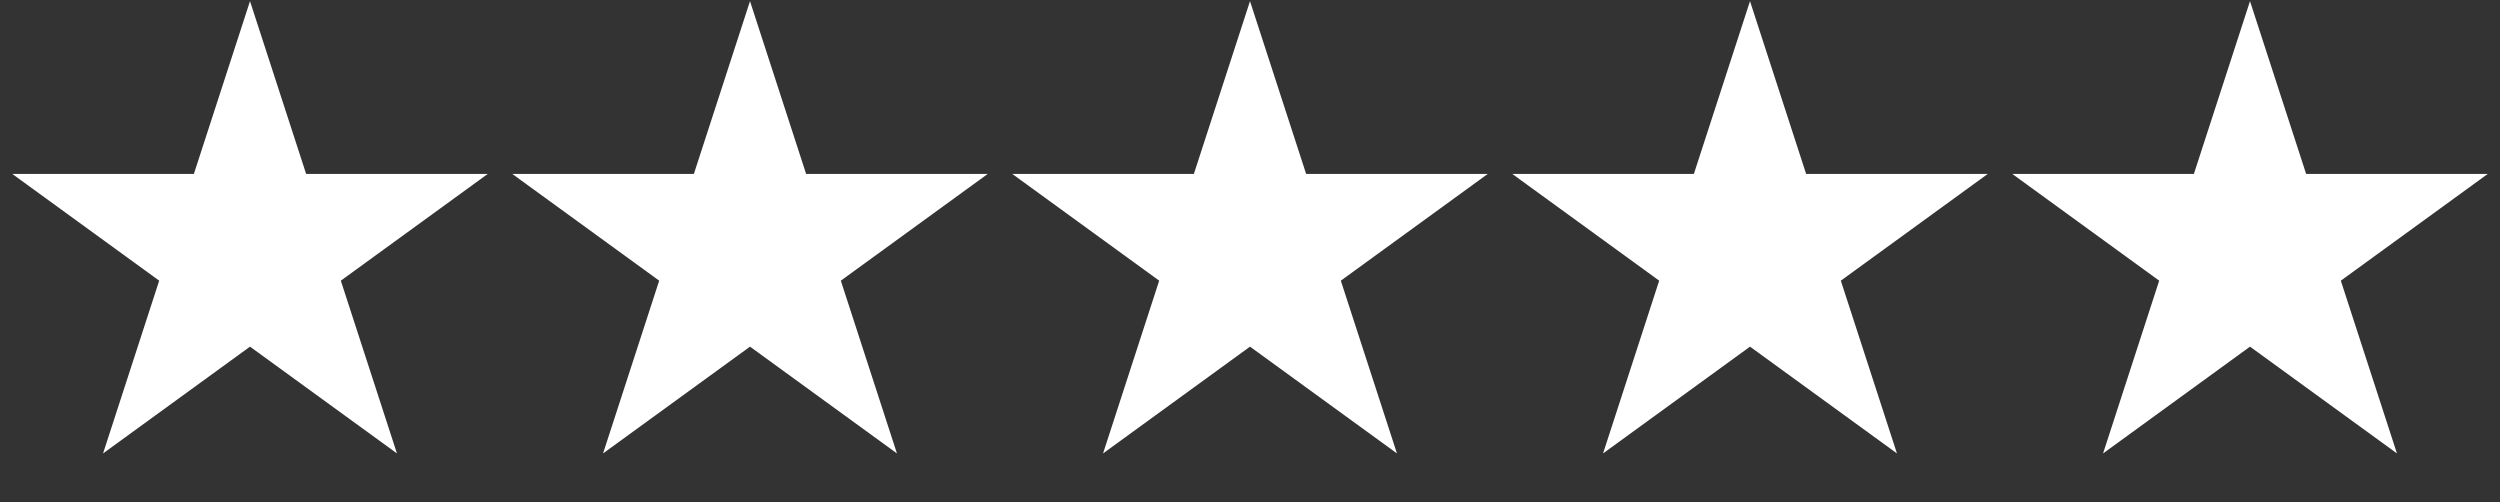
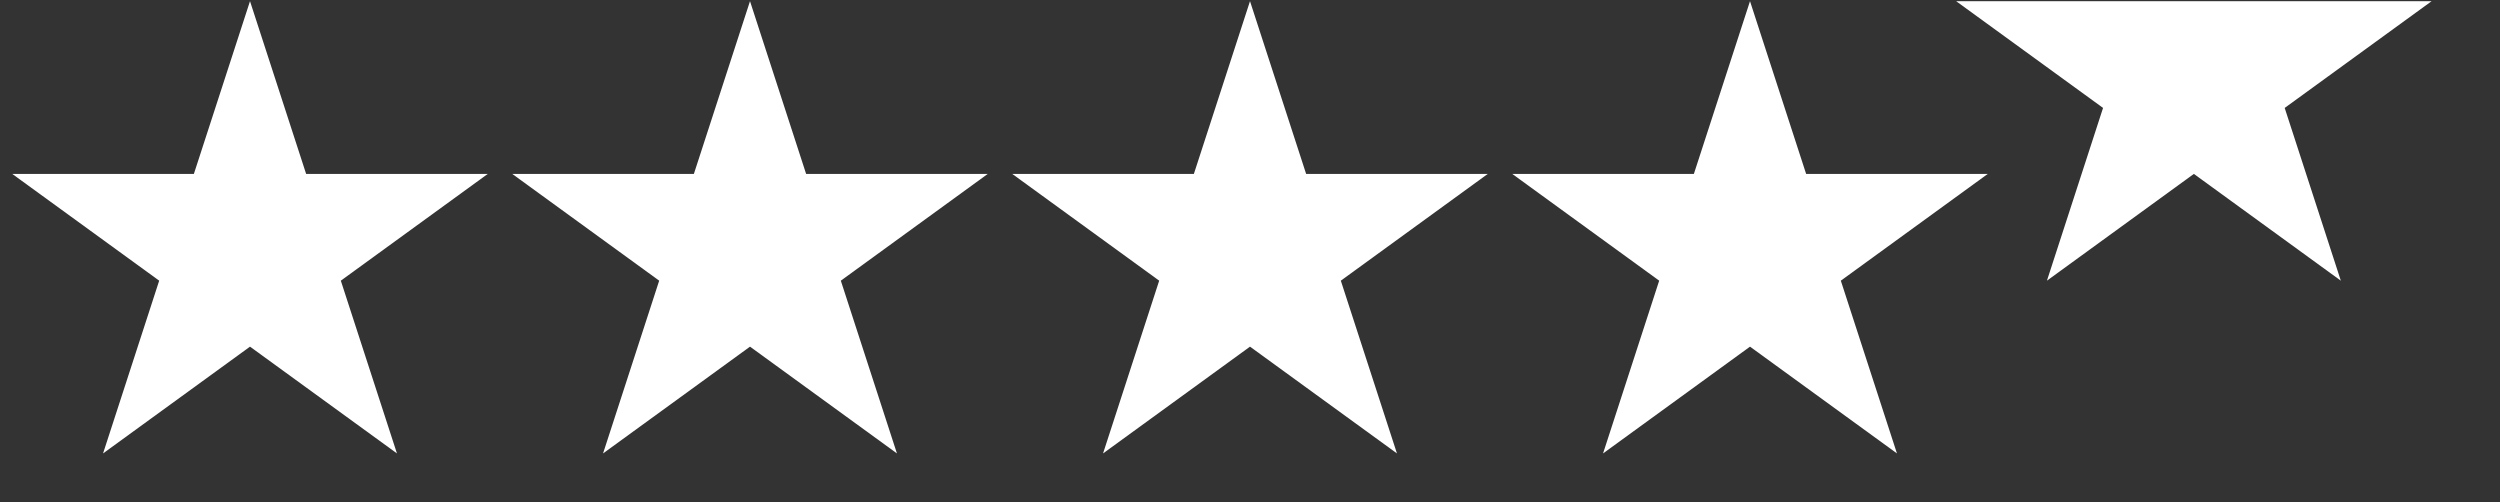
<svg xmlns="http://www.w3.org/2000/svg" width="214" height="43" fill="none">
  <rect width="100%" height="100%" fill="#333333" stroke="none" />
-   <path d="m21.4.1 4.805 14.787h15.548l-12.579 9.139 4.805 14.787-12.579-9.14-12.579 9.14 4.805-14.788-12.579-9.138h15.548L21.4.1ZM64.2.1l4.804 14.787h15.548l-12.578 9.139 4.804 14.787-12.578-9.14-12.579 9.14 4.805-14.788-12.579-9.138h15.548L64.2.1ZM107 .1l4.805 14.787h15.548l-12.579 9.139 4.805 14.787L107 29.673l-12.579 9.14 4.805-14.788-12.579-9.138h15.548L107 .1ZM149.8.1l4.805 14.787h15.548l-12.579 9.139 4.805 14.787-12.579-9.14-12.579 9.14 4.805-14.788-12.579-9.138h15.548L149.8.1ZM192.6.1l4.805 14.787h15.548l-12.579 9.139 4.805 14.787-12.579-9.14-12.578 9.14 4.804-14.788-12.578-9.138h15.548L192.6.1Z" fill="#fff" />
+   <path d="m21.4.1 4.805 14.787h15.548l-12.579 9.139 4.805 14.787-12.579-9.14-12.579 9.14 4.805-14.788-12.579-9.138h15.548L21.4.1ZM64.2.1l4.804 14.787h15.548l-12.578 9.139 4.804 14.787-12.578-9.14-12.579 9.14 4.805-14.788-12.579-9.138h15.548L64.2.1ZM107 .1l4.805 14.787h15.548l-12.579 9.139 4.805 14.787L107 29.673l-12.579 9.14 4.805-14.788-12.579-9.138h15.548L107 .1ZM149.8.1l4.805 14.787h15.548l-12.579 9.139 4.805 14.787-12.579-9.14-12.579 9.14 4.805-14.788-12.579-9.138h15.548L149.8.1ZM192.6.1h15.548l-12.579 9.139 4.805 14.787-12.579-9.14-12.578 9.14 4.804-14.788-12.578-9.138h15.548L192.6.1Z" fill="#fff" />
</svg>